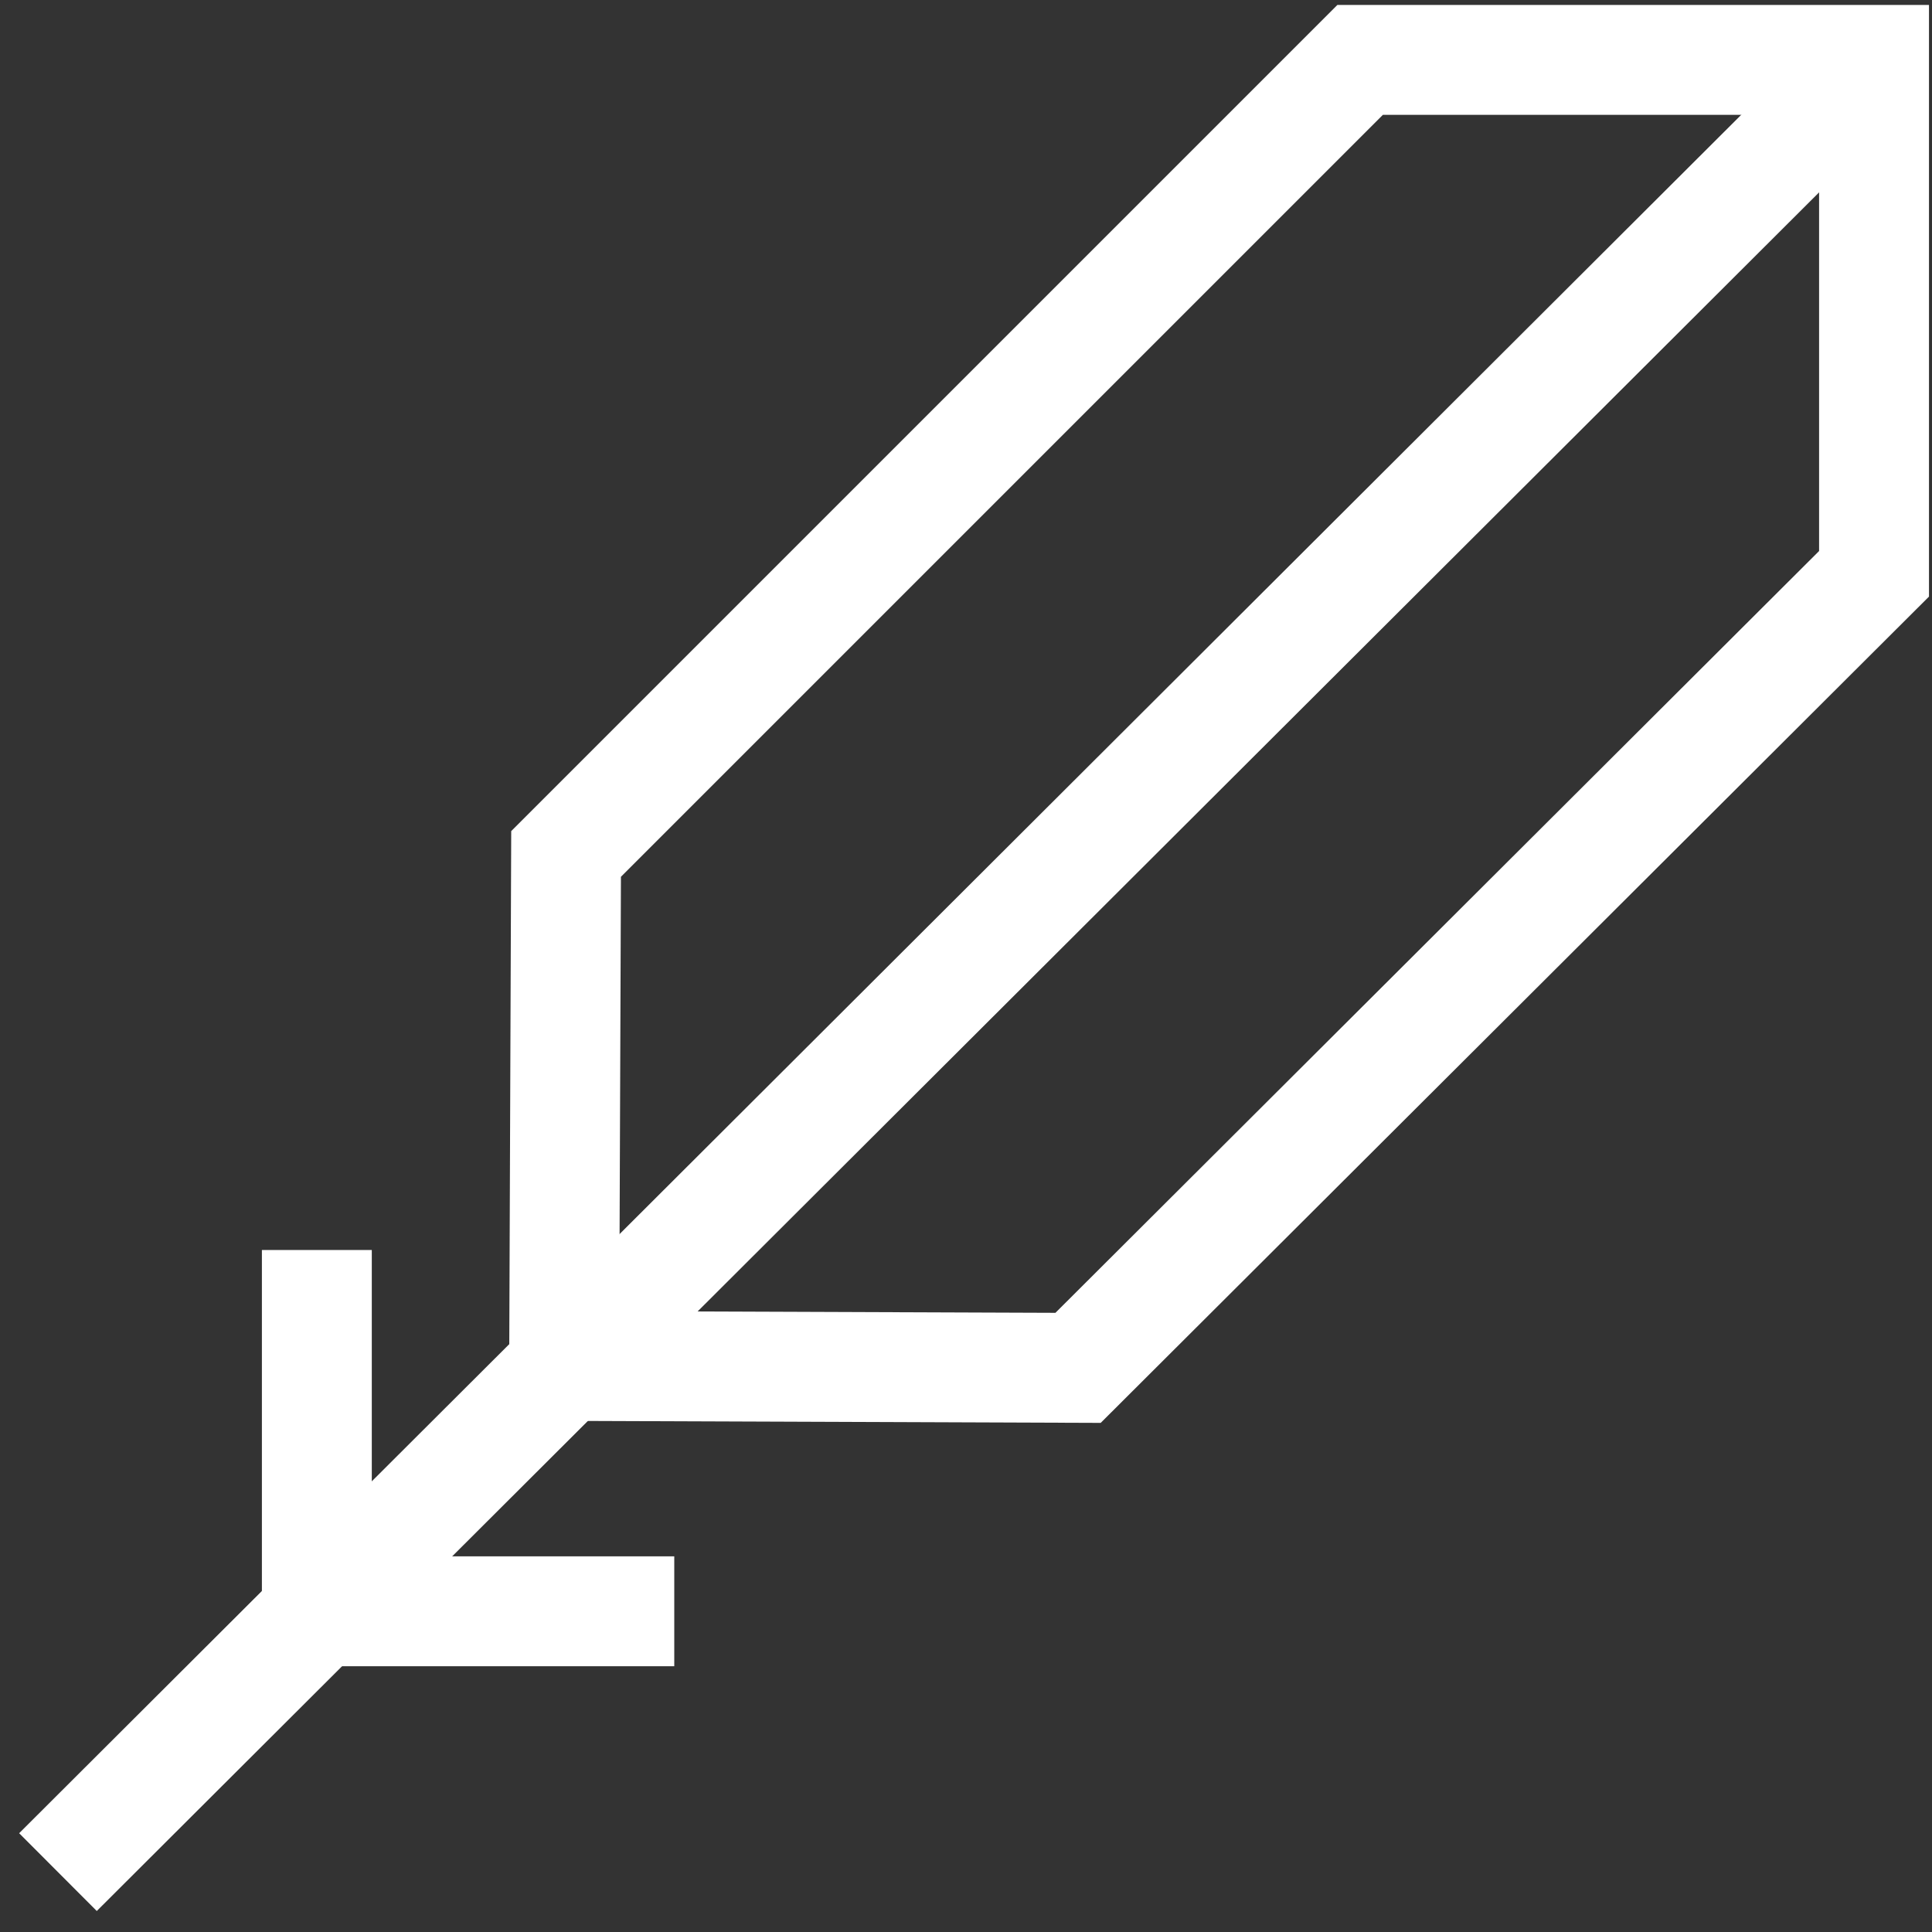
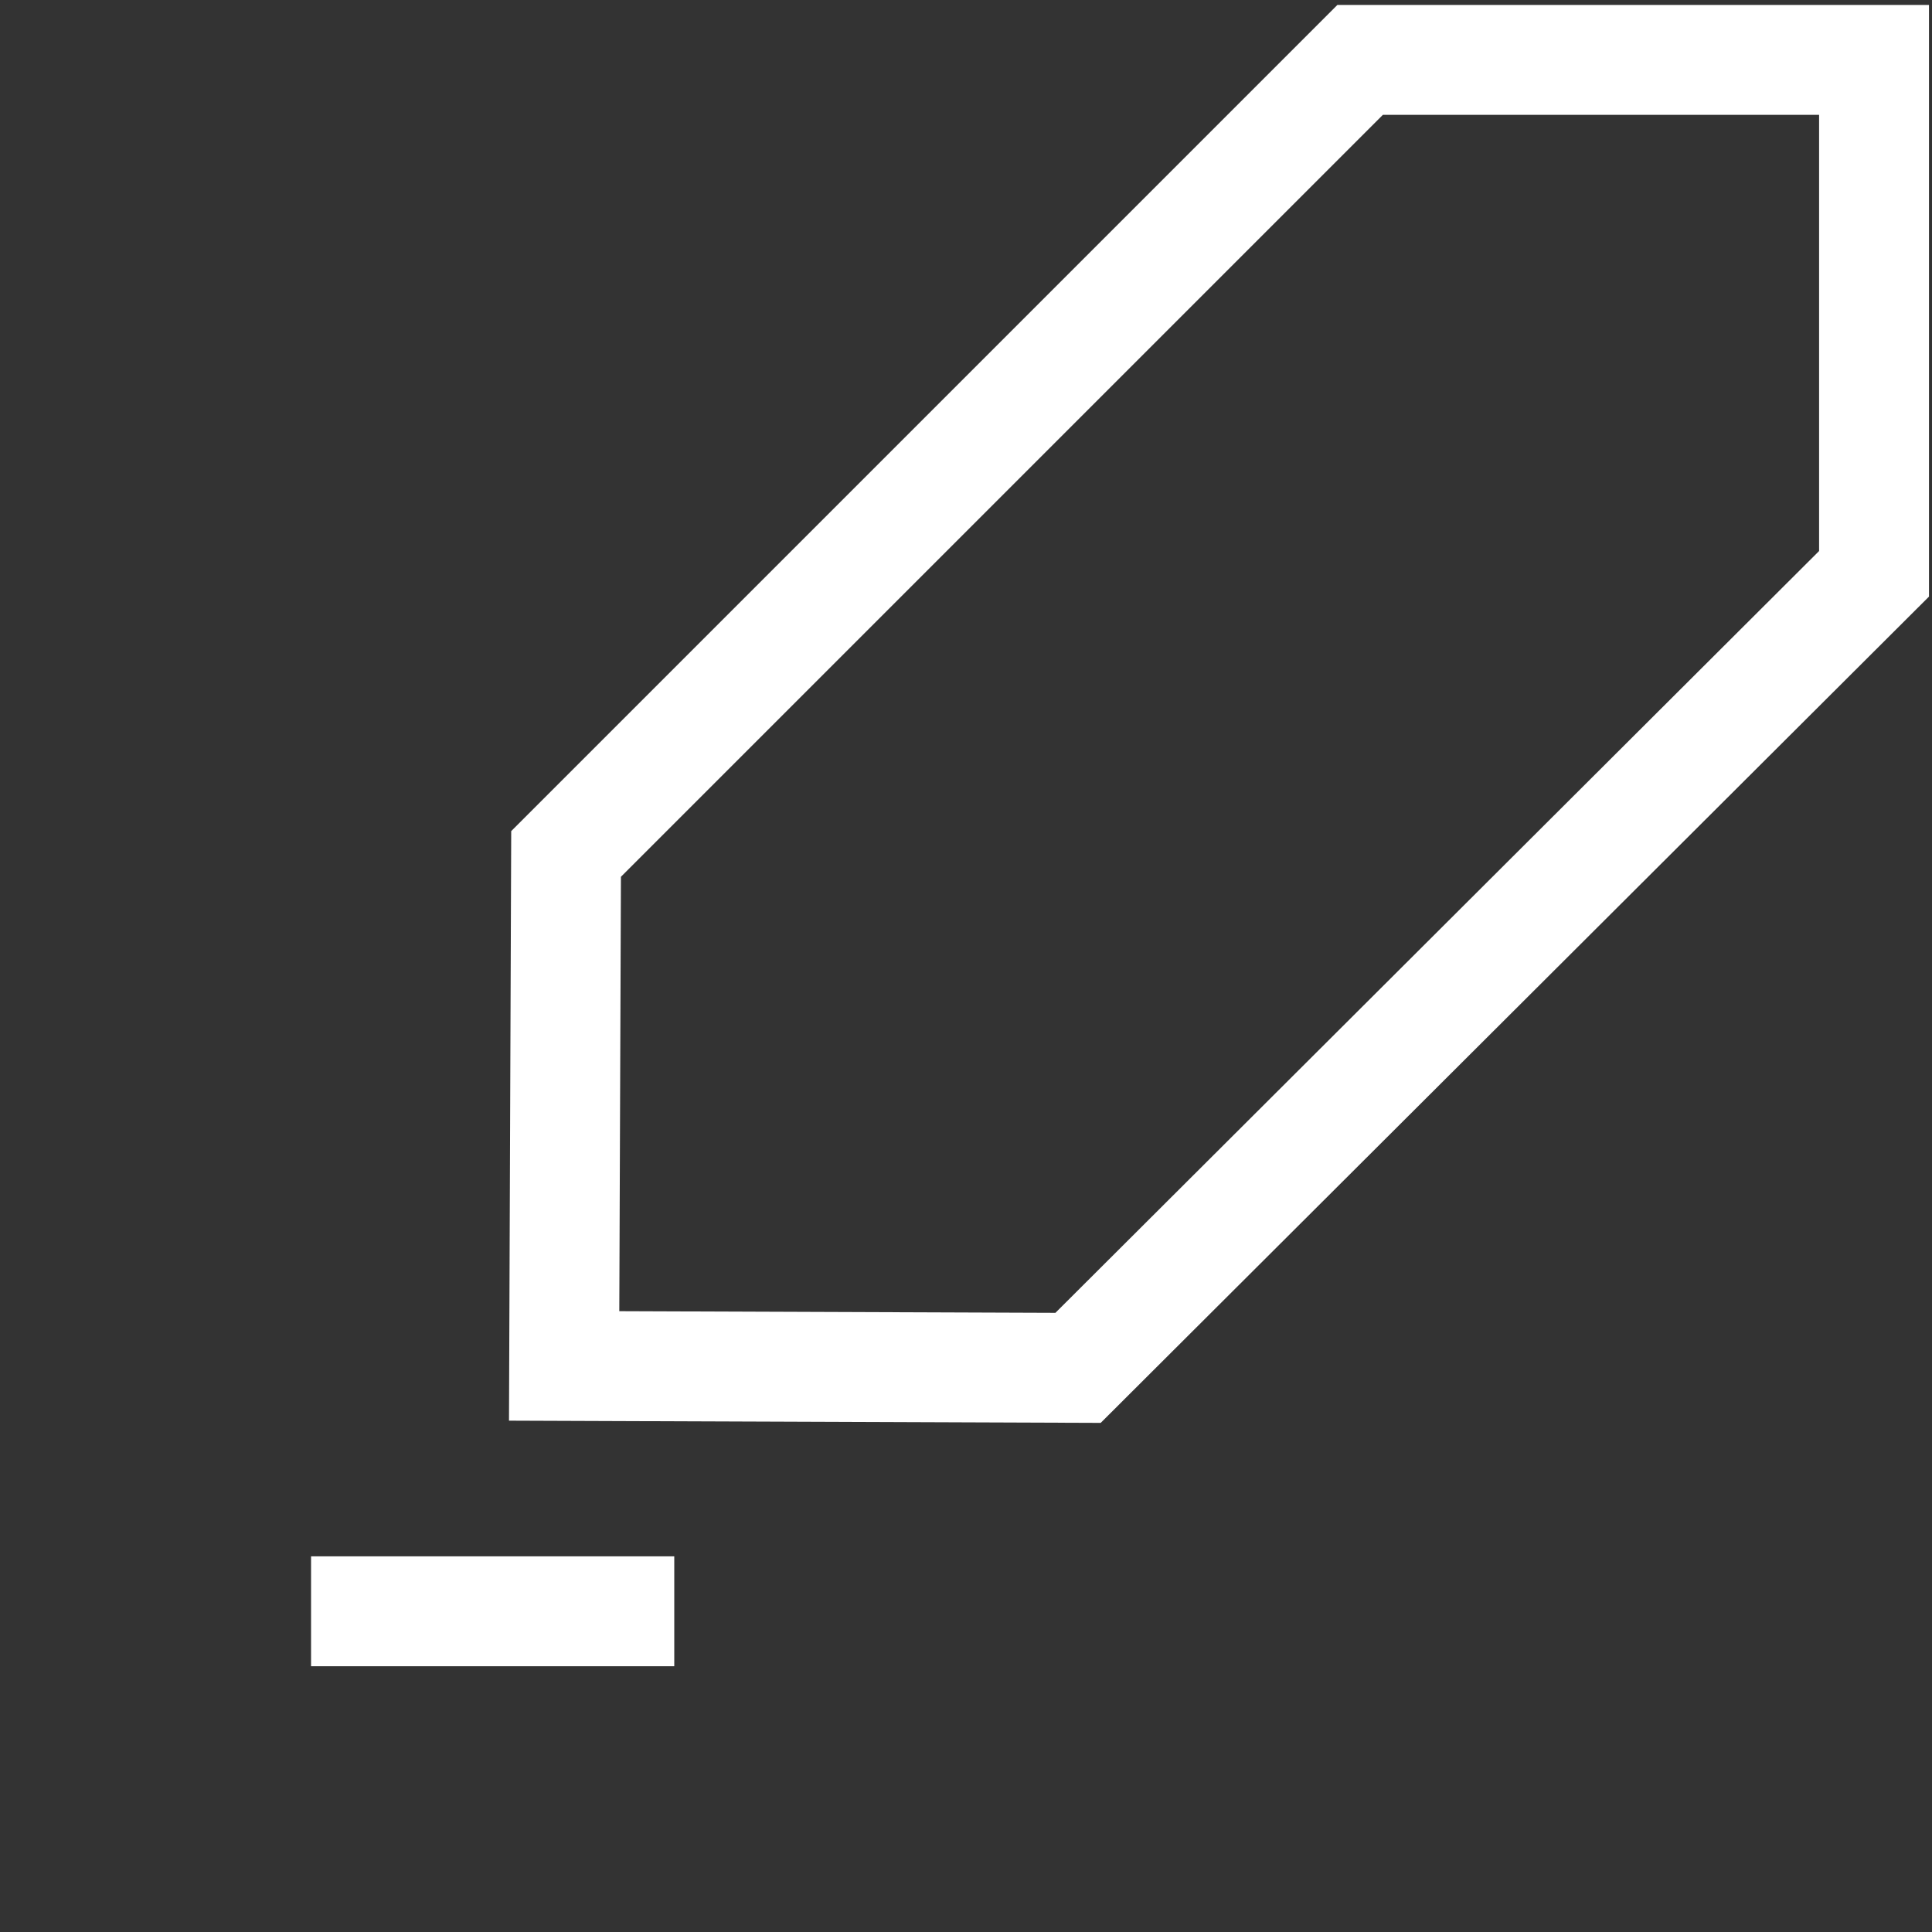
<svg xmlns="http://www.w3.org/2000/svg" version="1.1" id="Layer_3" x="0px" y="0px" viewBox="0 0 100 100" style="enable-background:new 0 0 100 100;" xml:space="preserve">
  <rect x="0" y="0" width="100" height="100" fill="#333333" stroke="none" />
  <style type="text/css">
	.st0{fill:none;stroke:#FFFFFF;stroke-width:5.688;stroke-miterlimit:10;}
	</style>
  <g>
    <polygon class="st0" points="97,29.7 97,3.1 70.4,3.1 29.3,44.2 29.2,70.7 55.8,70.8  " />
-     <line class="st0" x1="3" y1="96.9" x2="96.5" y2="3.6" />
    <line class="st0" x1="16.1" y1="83.4" x2="34.9" y2="83.4" />
-     <line class="st0" x1="16.4" y1="83.5" x2="16.4" y2="64.7" />
    <path class="st0" d="M71.8,54.7" />
-     <path class="st0" d="M45.1,54.6" />
  </g>
</svg>